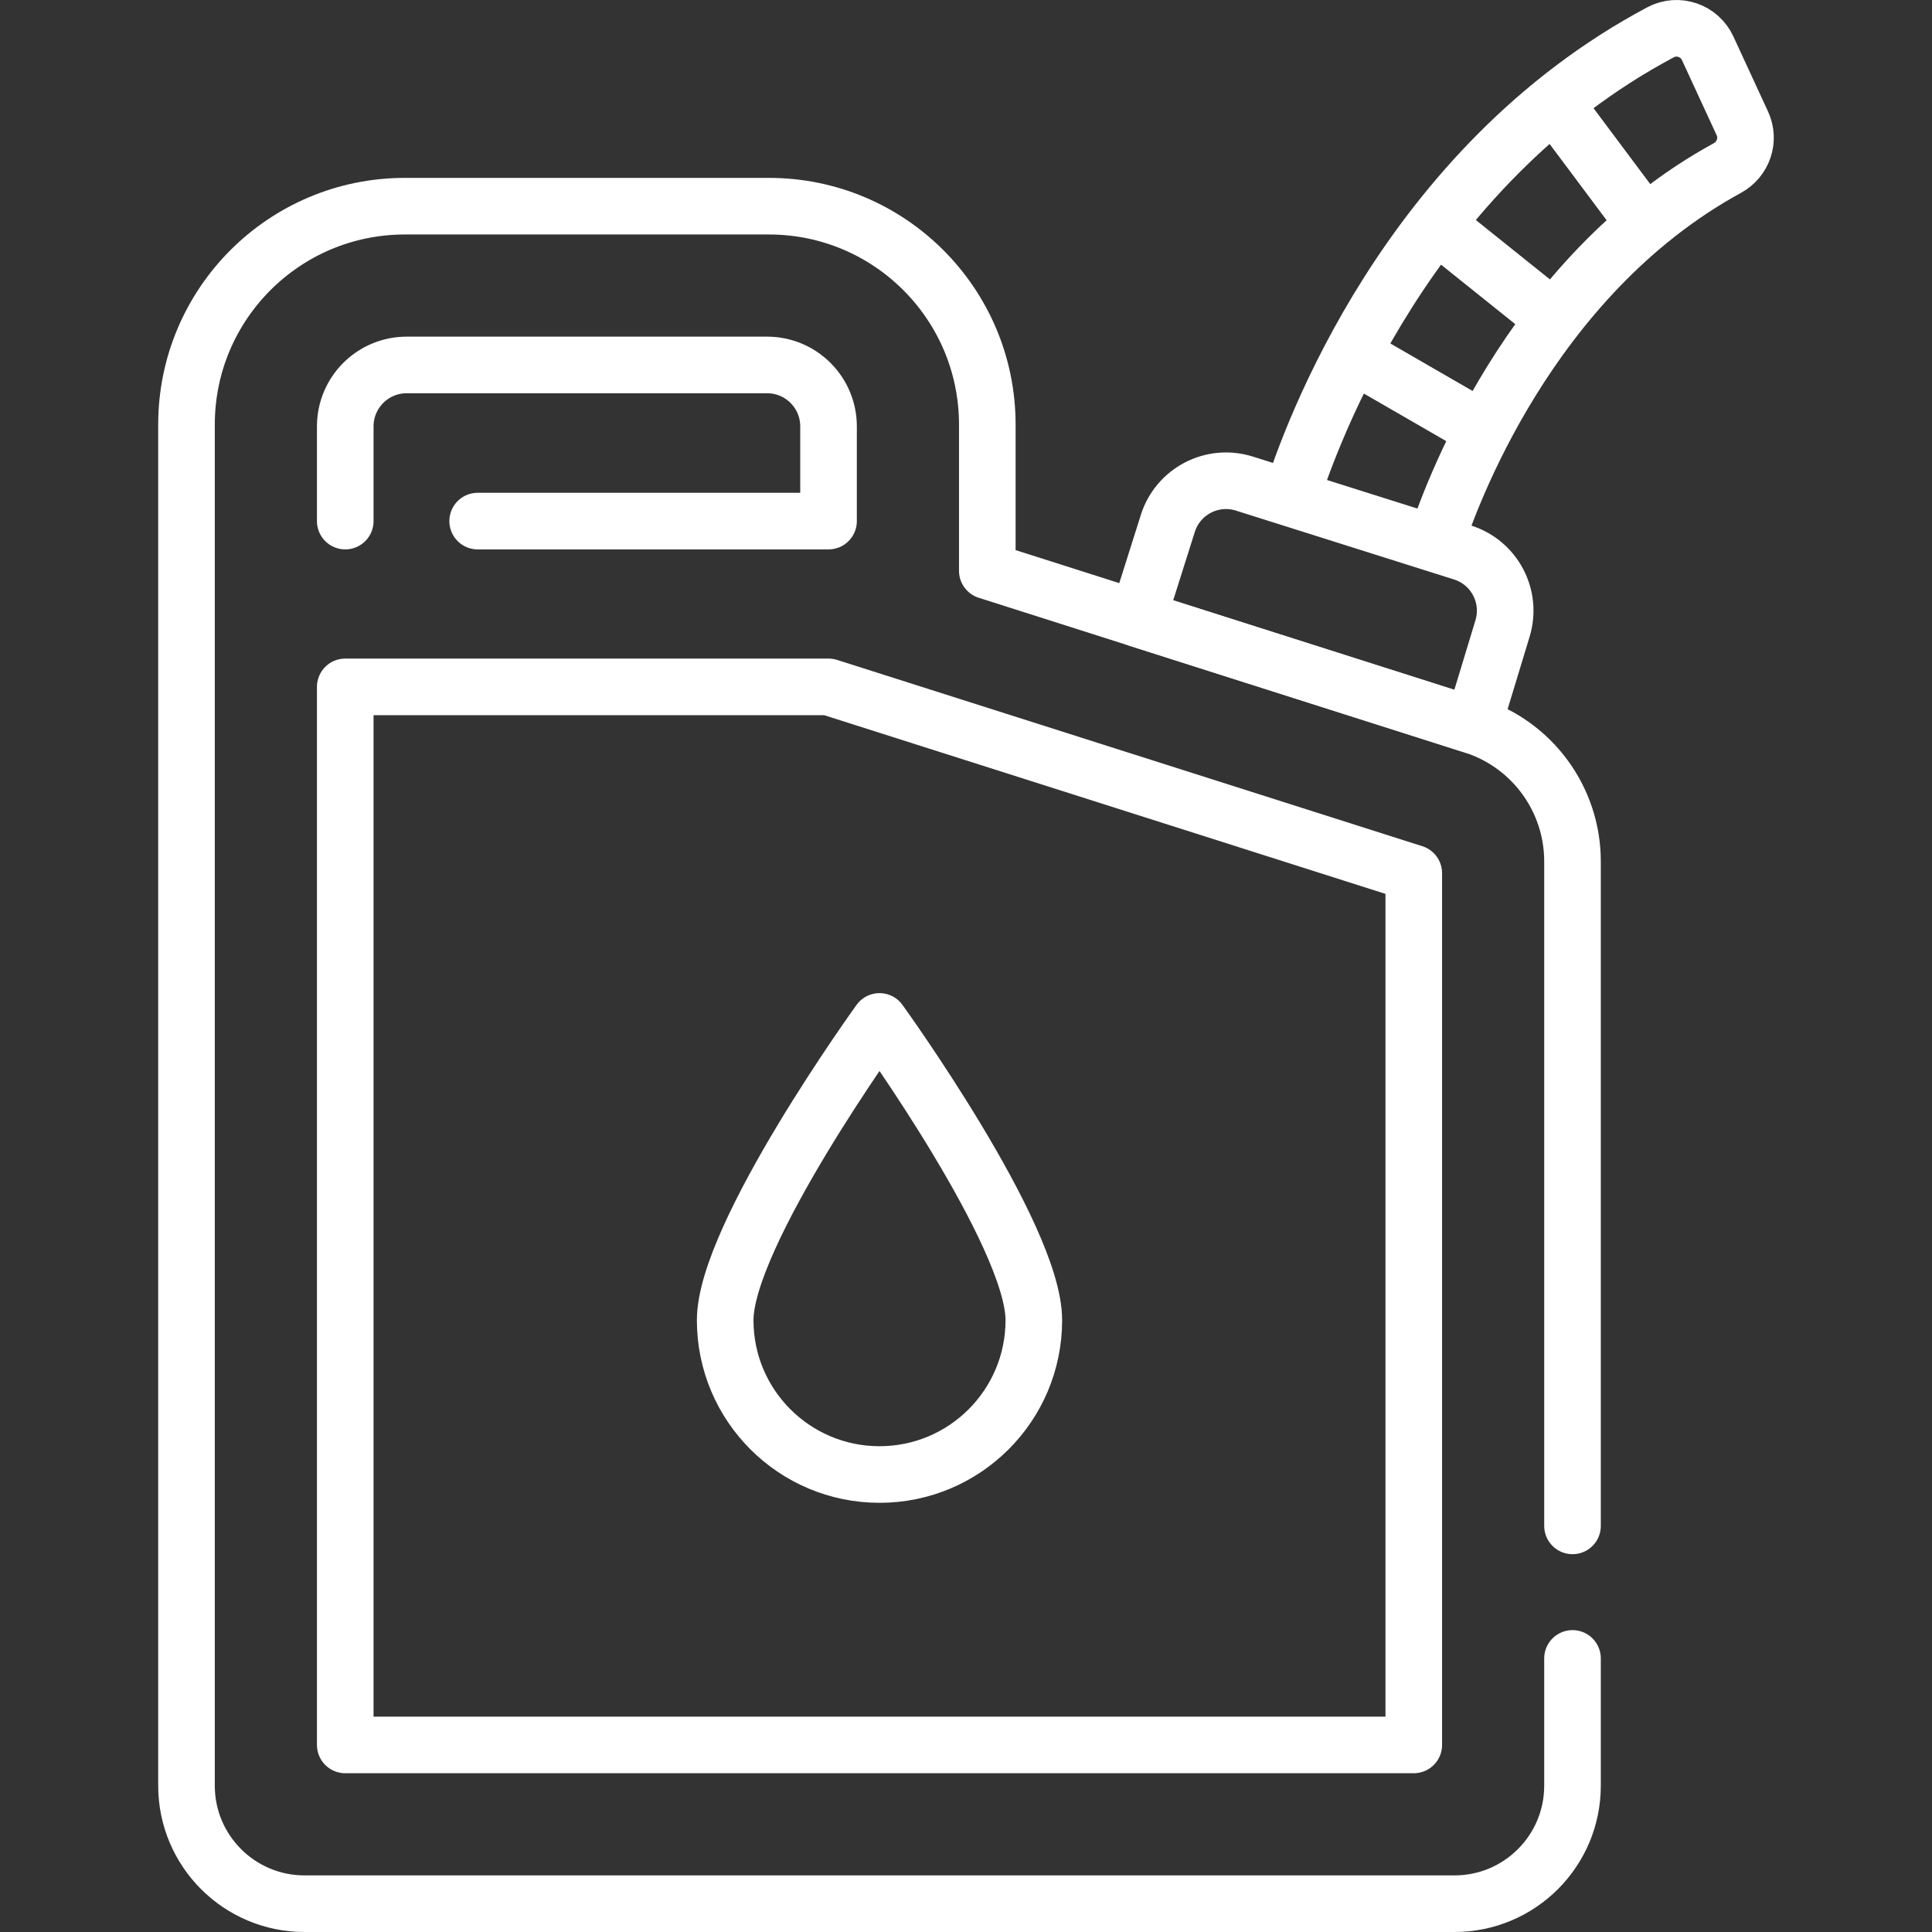
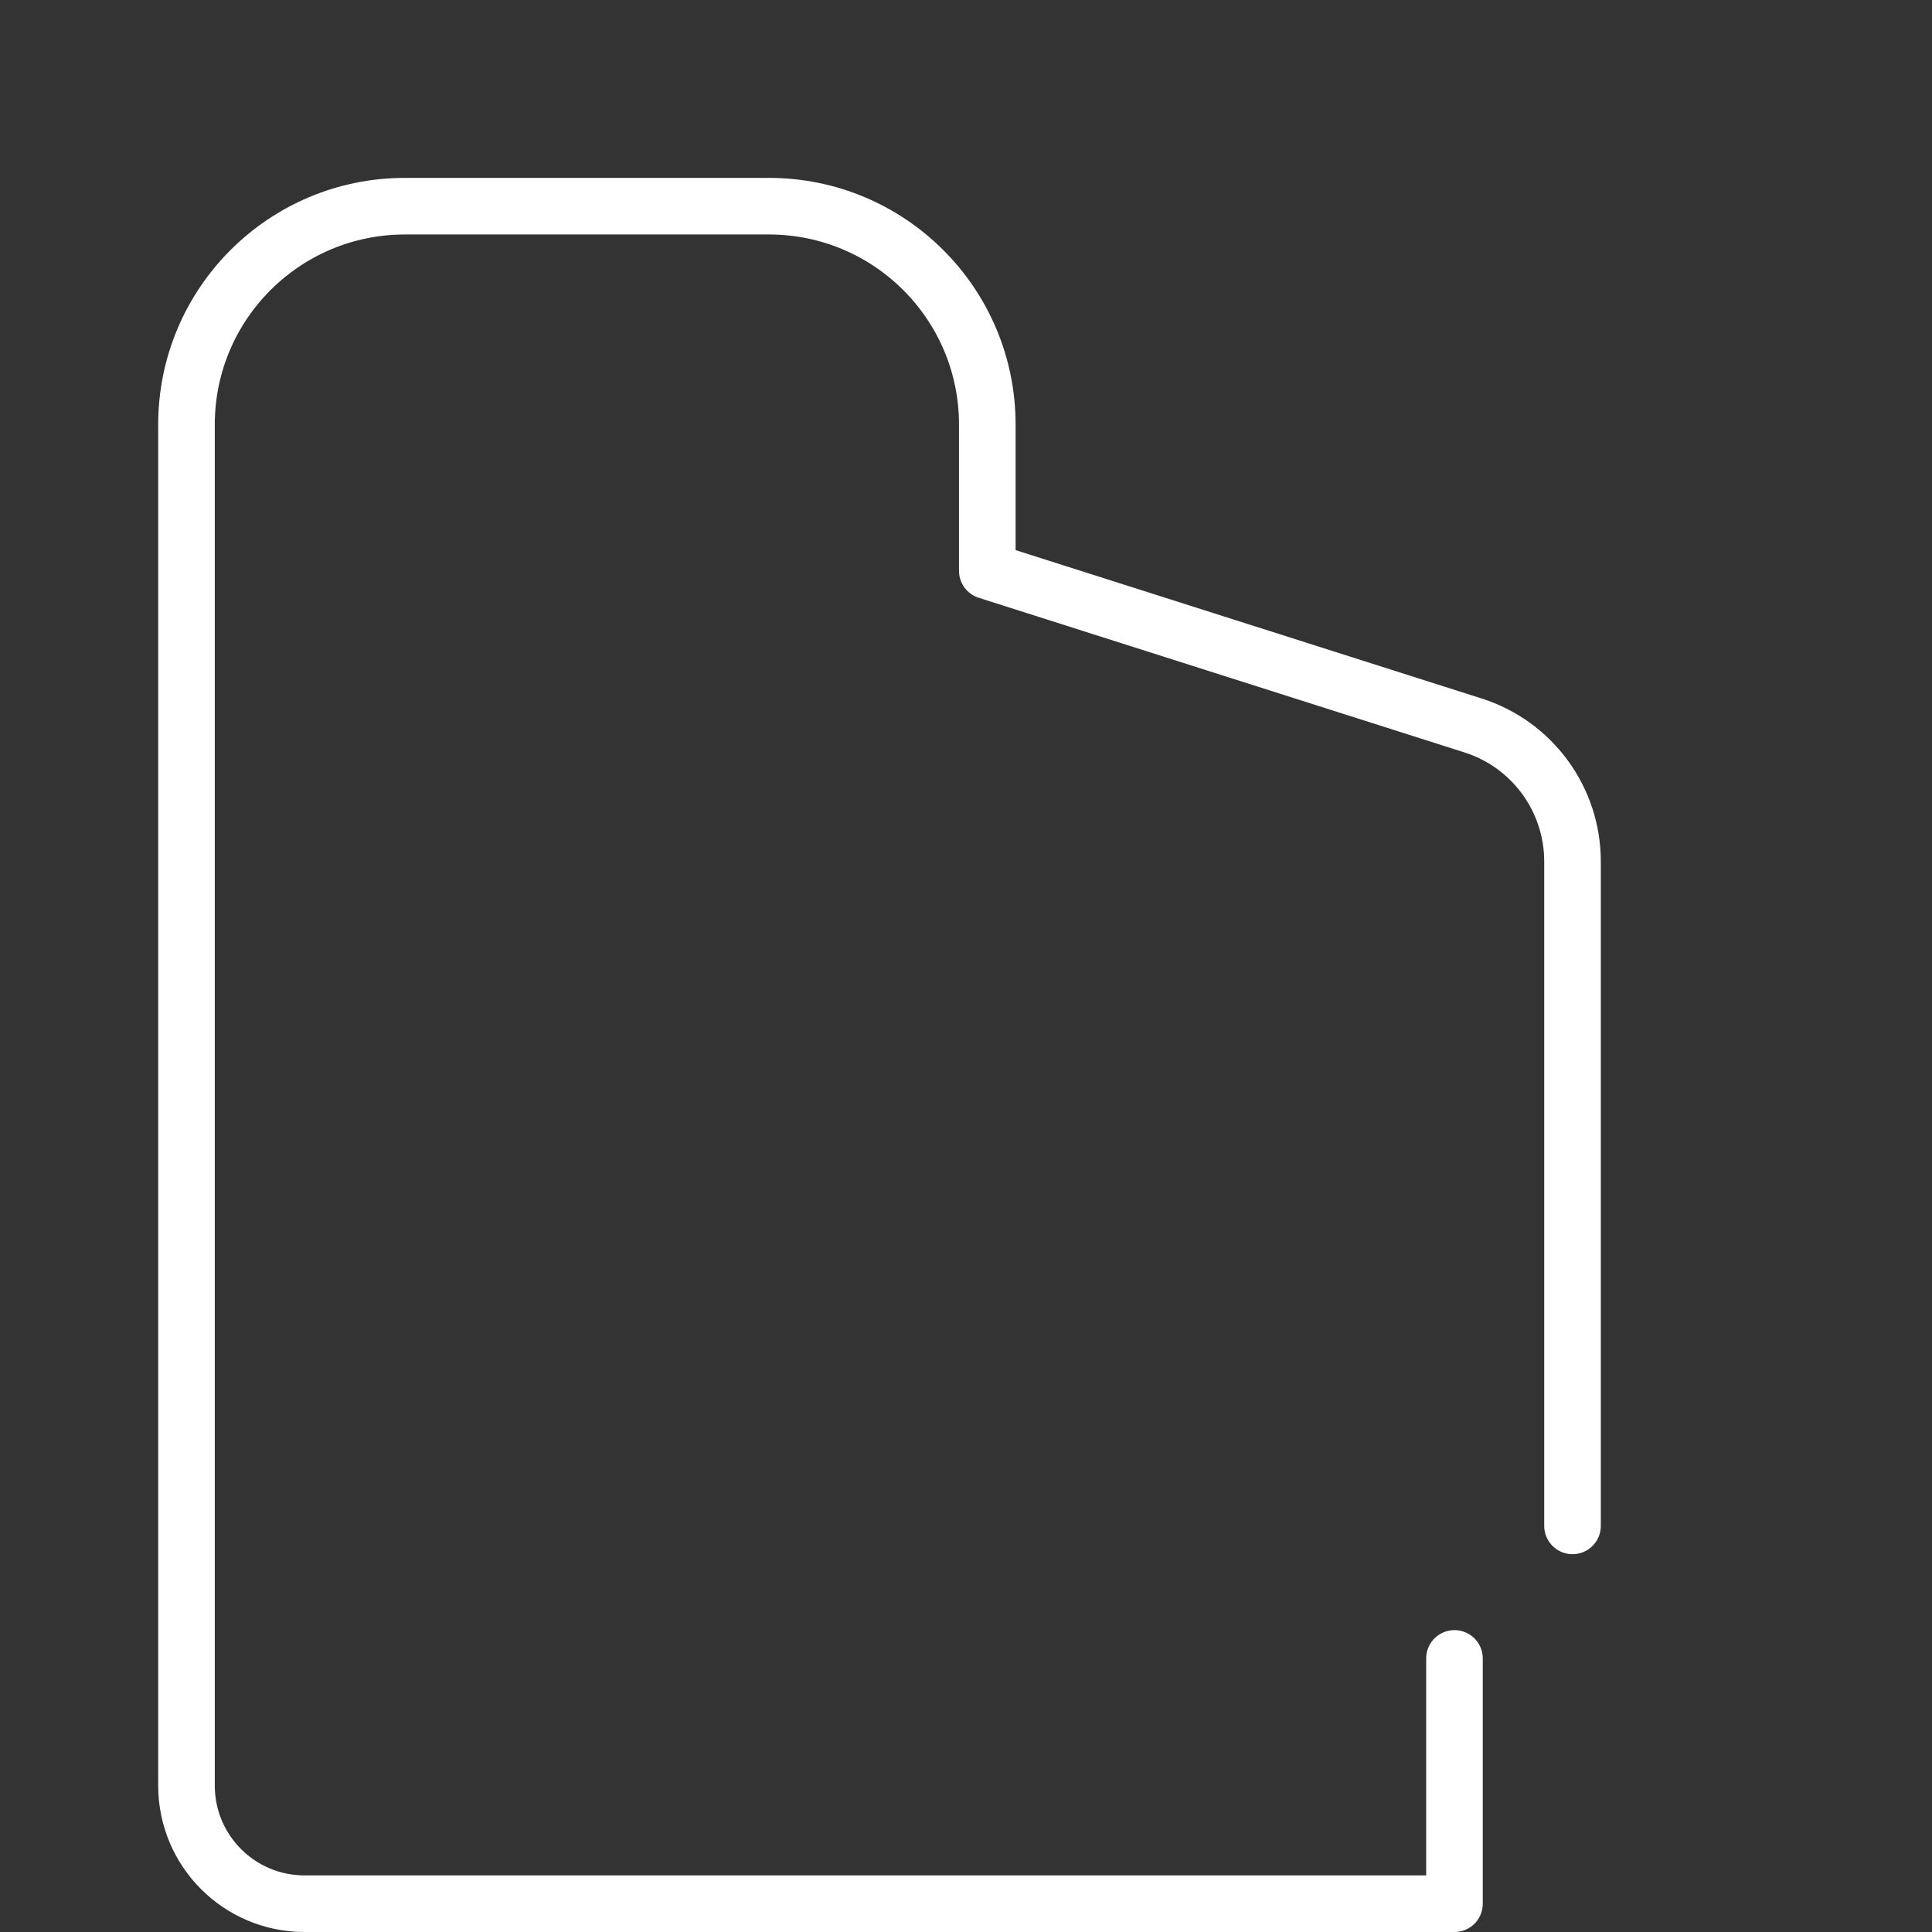
<svg xmlns="http://www.w3.org/2000/svg" width="512" height="512" viewBox="0 0 512 512" fill="none">
  <rect x="0" y="0" width="512" height="512" fill="#333333" stroke="none" />
  <g clip-path="url(#clip0_117_82)">
-     <path d="M416.732 404.374V228.297C416.732 211.829 406.077 197.254 390.385 192.258L261.646 151.27V112.513C261.646 80.552 235.736 54.642 203.775 54.642H107.294C75.333 54.642 49.423 80.552 49.423 112.513V473.22C49.423 490.496 63.428 504.501 80.704 504.501H385.45C402.726 504.501 416.731 490.496 416.731 473.22V439.499" stroke="white" stroke-width="15" stroke-miterlimit="10" stroke-linecap="round" stroke-linejoin="round" />
-     <path d="M91.494 138.095V112.997C91.494 104.005 98.784 96.715 107.776 96.715H203.289C212.281 96.715 219.571 104.005 219.571 112.997V138.095H126.584M342.112 132.051C347.332 115.391 372.952 44.251 440.072 8.551C444.672 6.111 450.372 8.081 452.552 12.801L461.742 32.701C463.762 37.081 461.992 42.231 457.762 44.541C404.912 73.401 383.902 132.871 380.332 144.121M411.896 27.277L435.943 59.451M380.548 59.451L411.896 84.576M358.348 93.847L393.16 113.954M374.664 231.404V462.425H91.494V182.03H219.571L374.664 231.404ZM301.504 163.96L390.385 192.259L398.191 166.535C400.764 158.055 396.035 149.083 387.584 146.414L329.78 128.158C321.263 125.468 312.178 130.191 309.486 138.707L301.504 163.96Z" stroke="white" stroke-width="15" stroke-miterlimit="10" stroke-linecap="round" stroke-linejoin="round" />
-     <path d="M273.976 349.864C273.976 372.451 255.666 390.761 233.079 390.761C210.492 390.761 192.182 372.451 192.182 349.864C192.182 327.277 233.079 270.692 233.079 270.692C233.079 270.692 273.976 327.277 273.976 349.864Z" stroke="white" stroke-width="15" stroke-miterlimit="10" stroke-linecap="round" stroke-linejoin="round" />
+     <path d="M416.732 404.374V228.297C416.732 211.829 406.077 197.254 390.385 192.258L261.646 151.27V112.513C261.646 80.552 235.736 54.642 203.775 54.642H107.294C75.333 54.642 49.423 80.552 49.423 112.513V473.22C49.423 490.496 63.428 504.501 80.704 504.501H385.45V439.499" stroke="white" stroke-width="15" stroke-miterlimit="10" stroke-linecap="round" stroke-linejoin="round" />
  </g>
  <defs>
    <clipPath id="clip0_117_82">
      <rect width="512" height="512" fill="white" />
    </clipPath>
  </defs>
</svg>